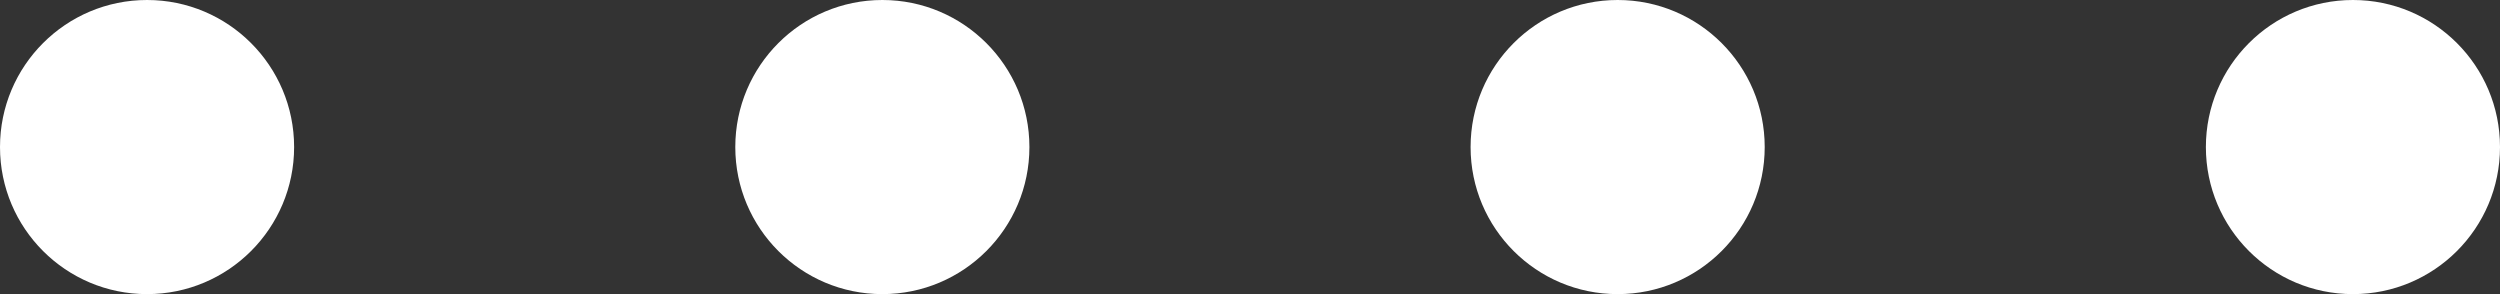
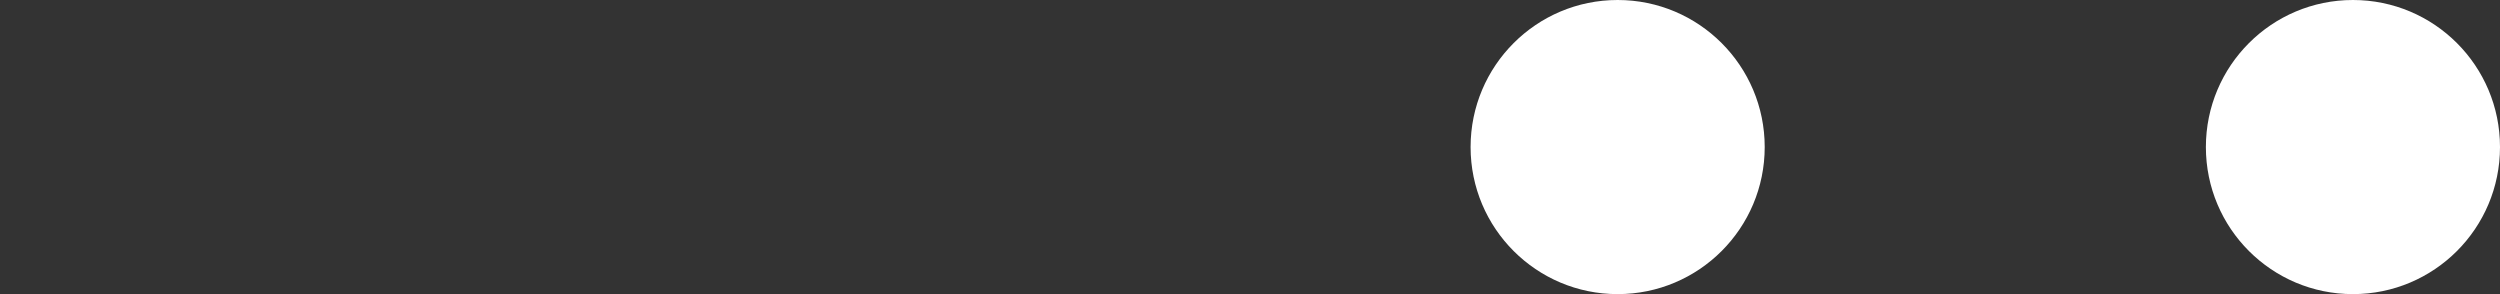
<svg xmlns="http://www.w3.org/2000/svg" width="85" height="10" viewBox="0 0 85 10" fill="none">
  <rect x="0" y="0" width="85" height="10" fill="#333333" stroke="none" />
-   <circle cx="5" cy="5" r="5" fill="white" />
-   <circle cx="30" cy="5" r="5" fill="white" />
  <circle cx="55" cy="5" r="5" fill="white" />
  <circle cx="80" cy="5" r="5" fill="white" />
</svg>